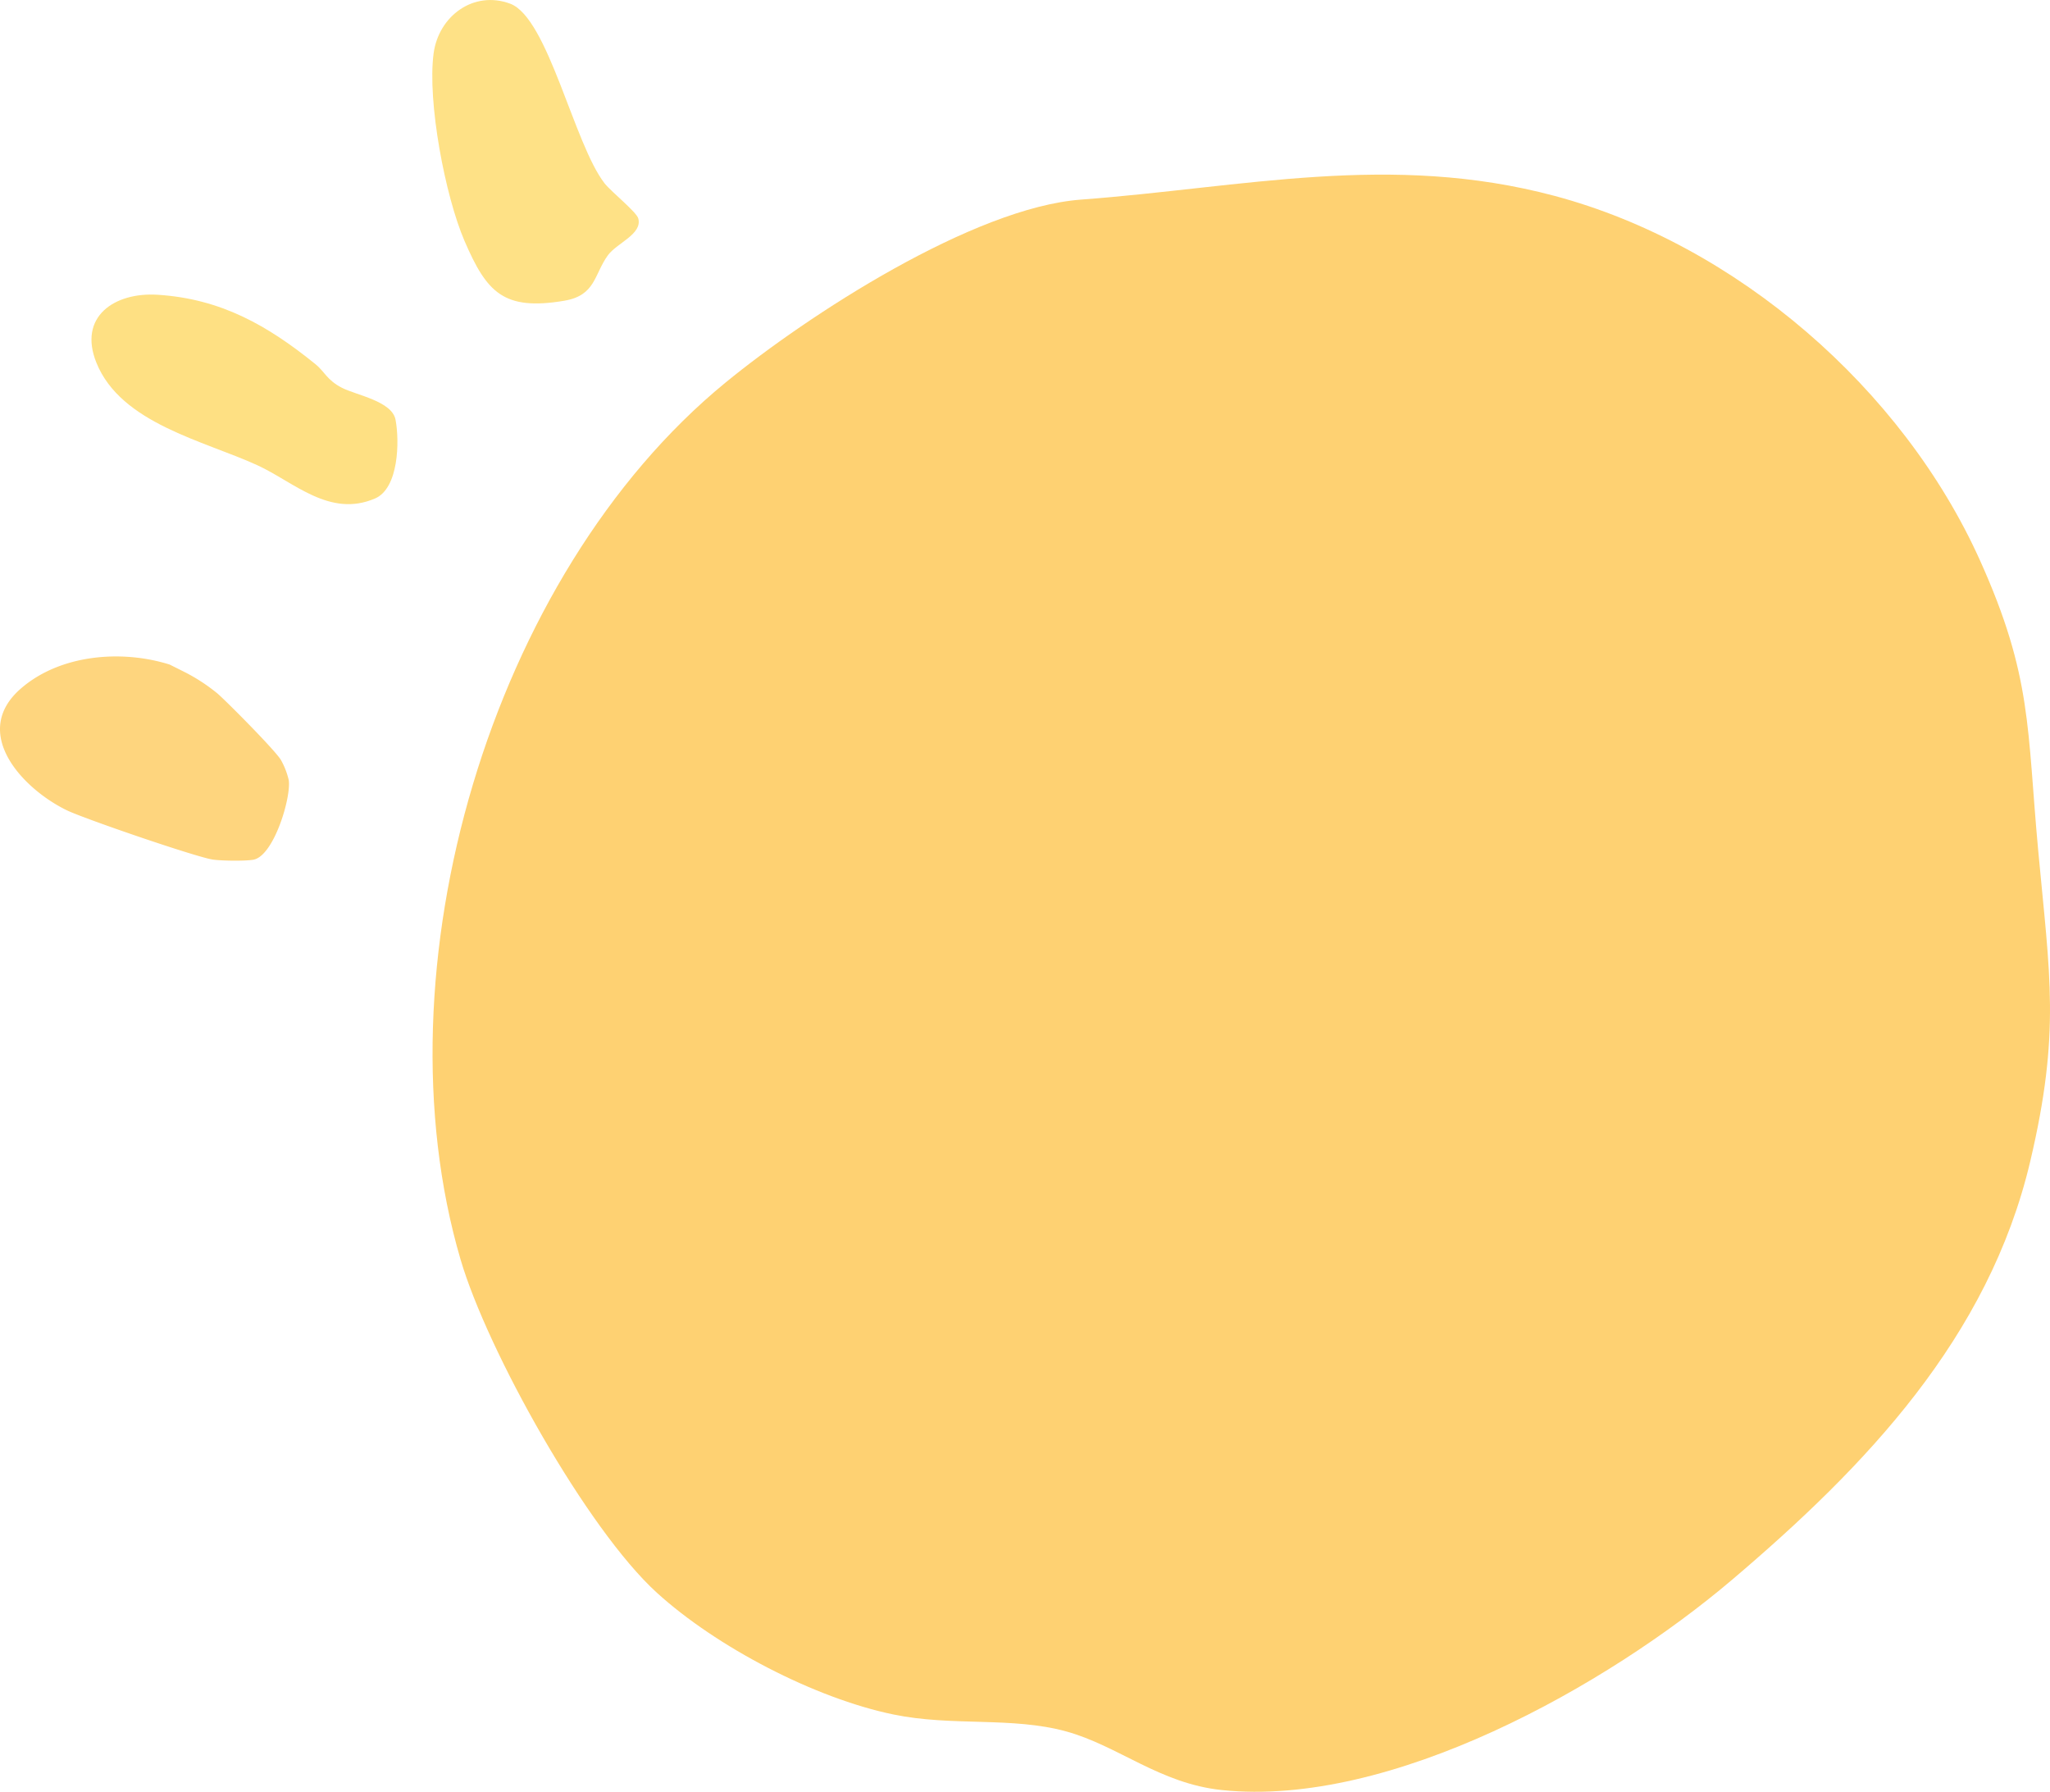
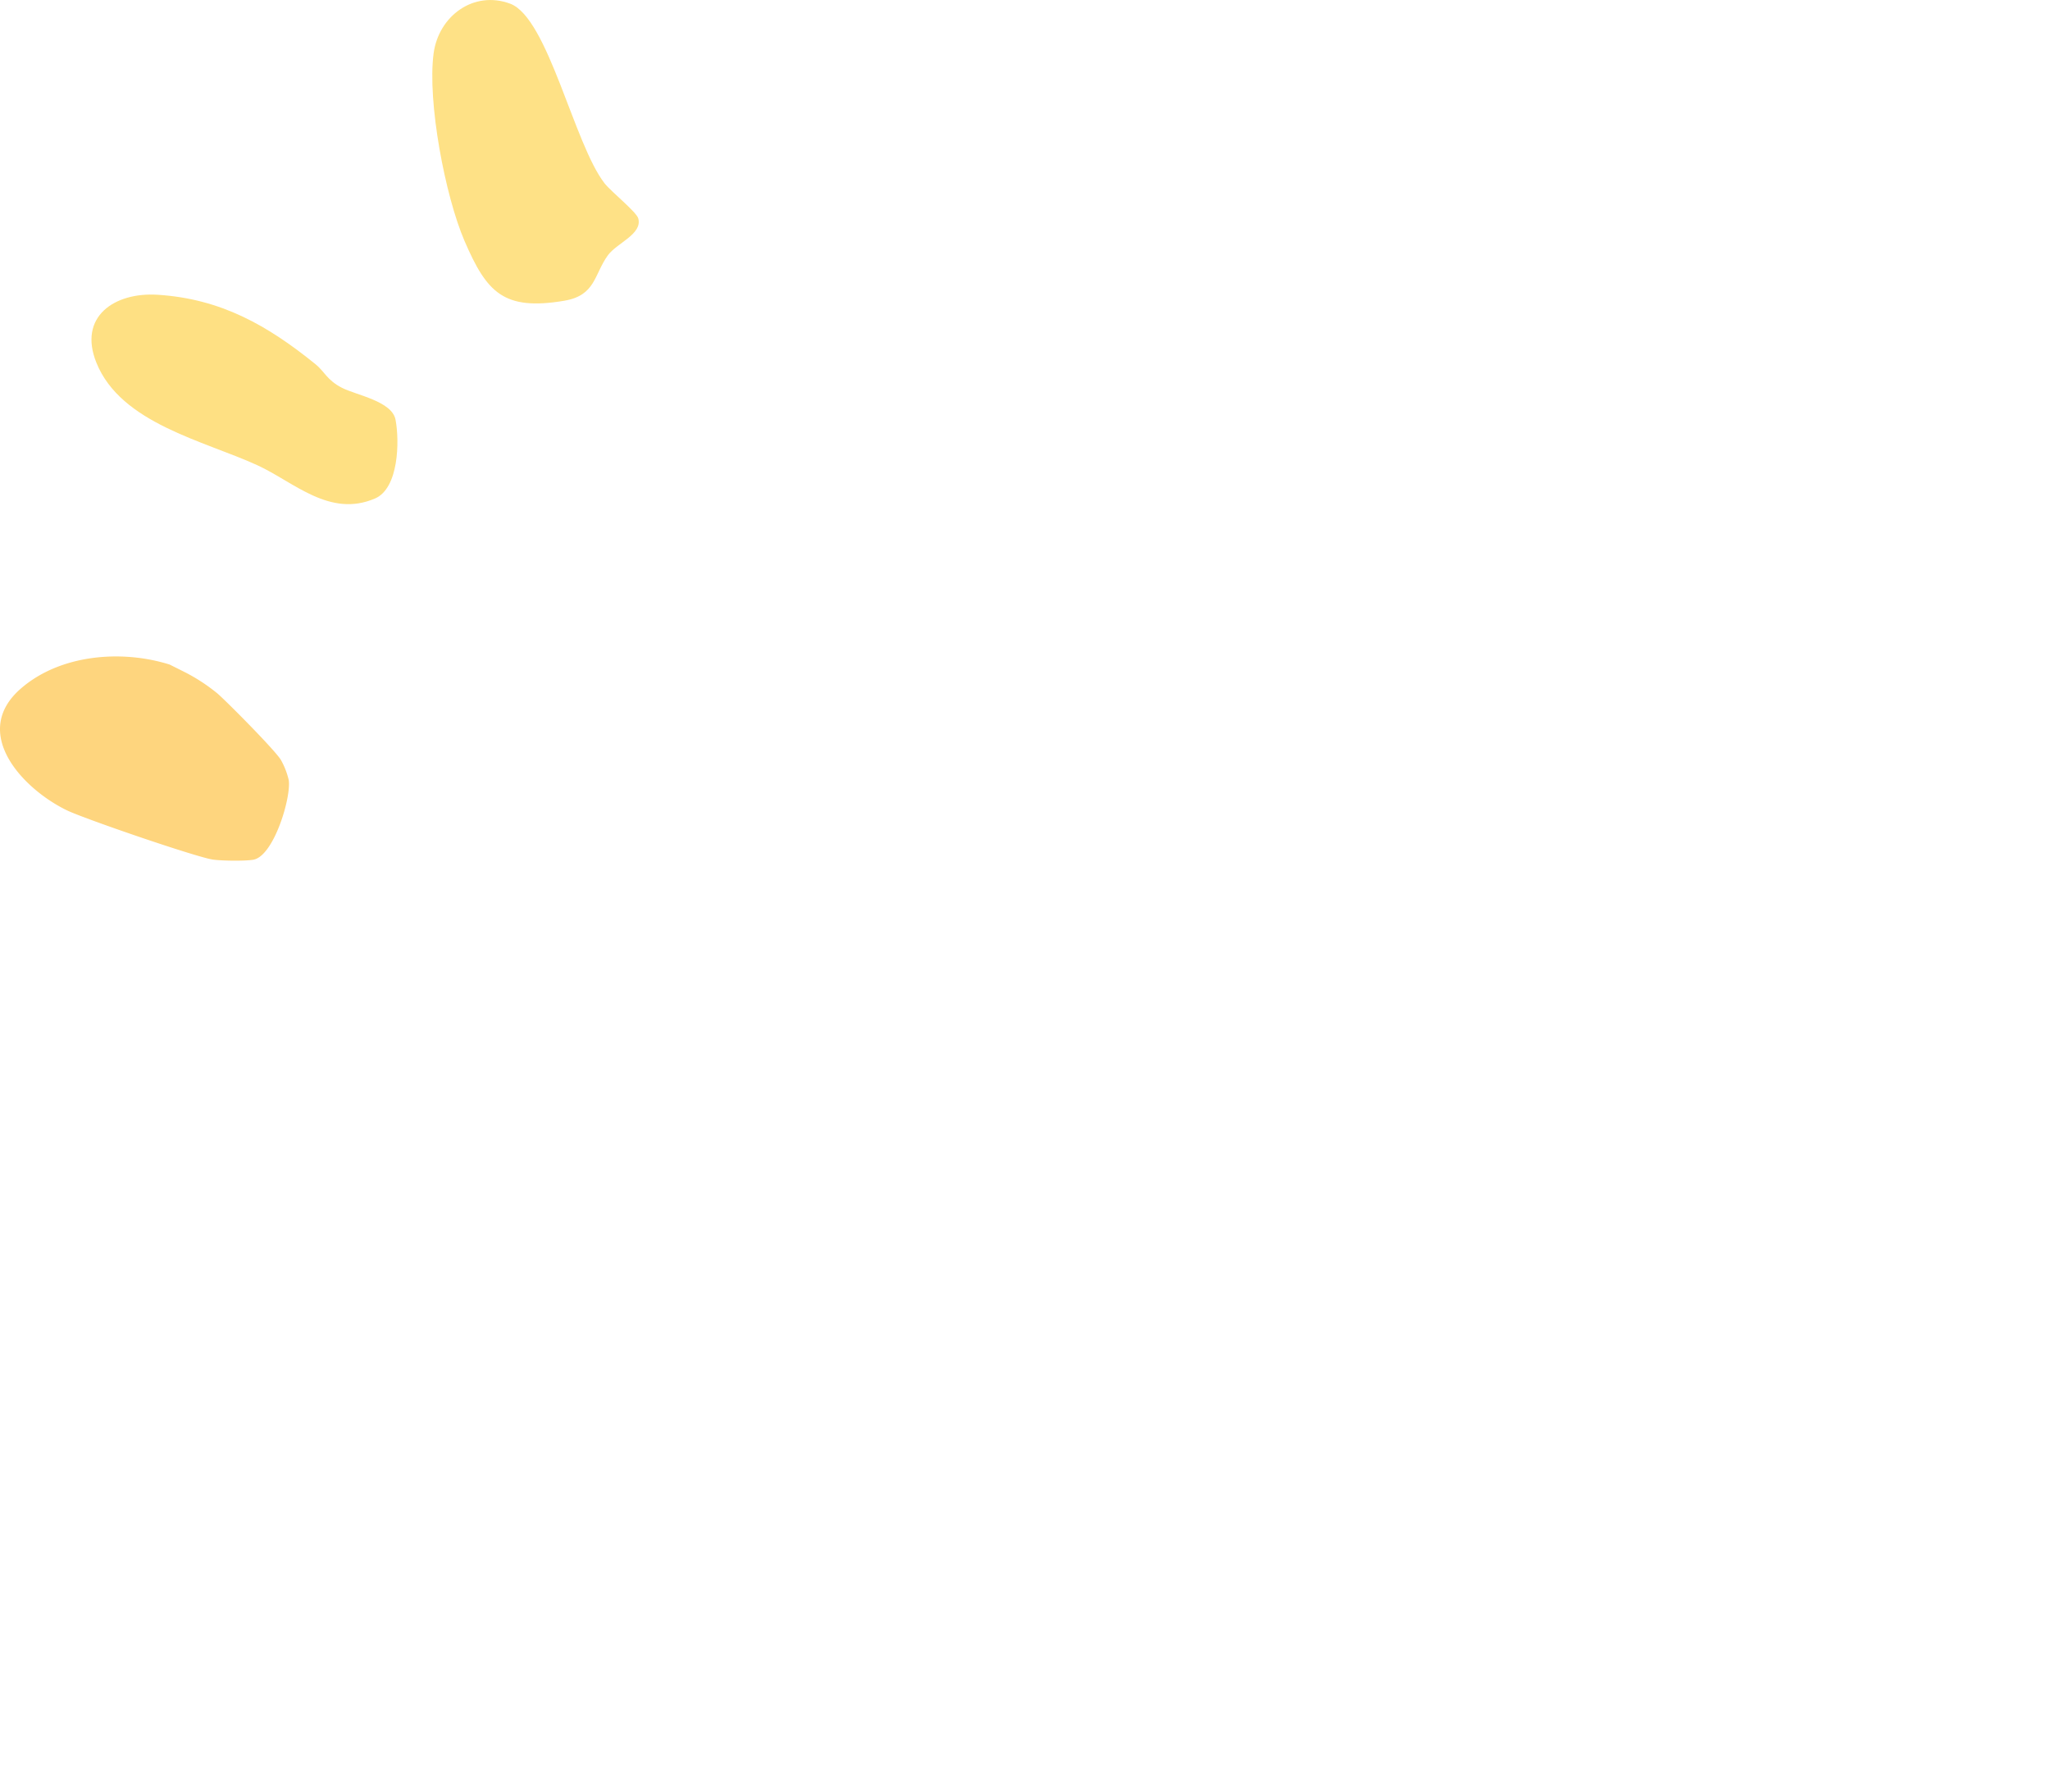
<svg xmlns="http://www.w3.org/2000/svg" width="795.294" height="695" viewBox="0 0 795.294 695">
  <g id="Groupe_490" data-name="Groupe 490" transform="translate(-1017.353 -209.623)">
-     <path id="Tracé_12610" data-name="Tracé 12610" d="M627.619,178.656C597.656,112.11,533.228,56.172,462.6,37.321,399.018,20.361,341.9,34.056,278.86,38.766c-41.62,3.107-105.781,44.657-137.99,71.048C49.824,184.435,5.117,337.178,38.177,449.866c10.4,35.445,49.011,104.583,76.164,129.272,23.066,20.978,61.143,40.887,91.709,47.21,22.828,4.73,45.934.782,67.041,6.57,20.226,5.561,36.3,20.226,60.381,22.749,65.517,6.887,149.528-40.4,198.034-81.6,51.782-43.985,99.477-93.778,115.626-162.243,11.785-50,7.609-71.84,3.107-120.426-4.413-47.537-2.246-67.5-22.621-112.747" transform="translate(1157.846 248.283)" fill="#fed172" />
    <g id="Groupe_418" data-name="Groupe 418" transform="translate(1446.542 854.046) rotate(180)">
      <path id="Tracé_12611" data-name="Tracé 12611" d="M186.111,72.075c-6.647-3.238-50.024-18.116-56.6-19.118-3.243-.5-12.752-.637-15.83-.055-7.909,1.5-14.673,24.1-13.688,30.851a29.544,29.544,0,0,0,2.967,7.71c1.843,3.409,20.7,22.405,24.625,25.853a69.894,69.894,0,0,0,13.3,8.618l5.313,2.657c18.736,5.889,42.552,3.908,57.751-9.332,19.577-17.042-.493-38.739-17.839-47.185" transform="translate(217.176 258.061)" fill="#fed57e" />
      <path id="Tracé_12612" data-name="Tracé 12612" d="M104.268,92.62c-12.193,2.048-11.5,10.168-16.909,17.629-3.448,4.749-13.489,8.2-11.784,14.308.708,2.524,10.55,10.383,13.068,13.6,11.85,15.182,21.913,64.16,36.591,69.668,14.164,5.314,27.829-4.766,29.745-19.333,2.452-18.669-4.461-55.227-12.033-72.756-8.59-19.9-15.11-27.077-38.678-23.119" transform="translate(106 435.155)" fill="#fee186" />
      <path id="Tracé_12613" data-name="Tracé 12613" d="M146.552,92.564c-14.108-6.481-27.962-20.451-45.591-12.852-9.166,3.952-9.52,22.106-7.943,30.519,1.362,7.229,15.182,9.531,20.806,12.409,5.762,2.945,6.747,6.3,10.179,9.083,18.52,15.016,36.674,25.438,61.321,27,16.732,1.063,30.968-8.491,23.739-26.39-9.509-23.545-41.794-30.248-62.511-39.768" transform="translate(182.716 371.366)" fill="#fee083" />
    </g>
  </g>
</svg>